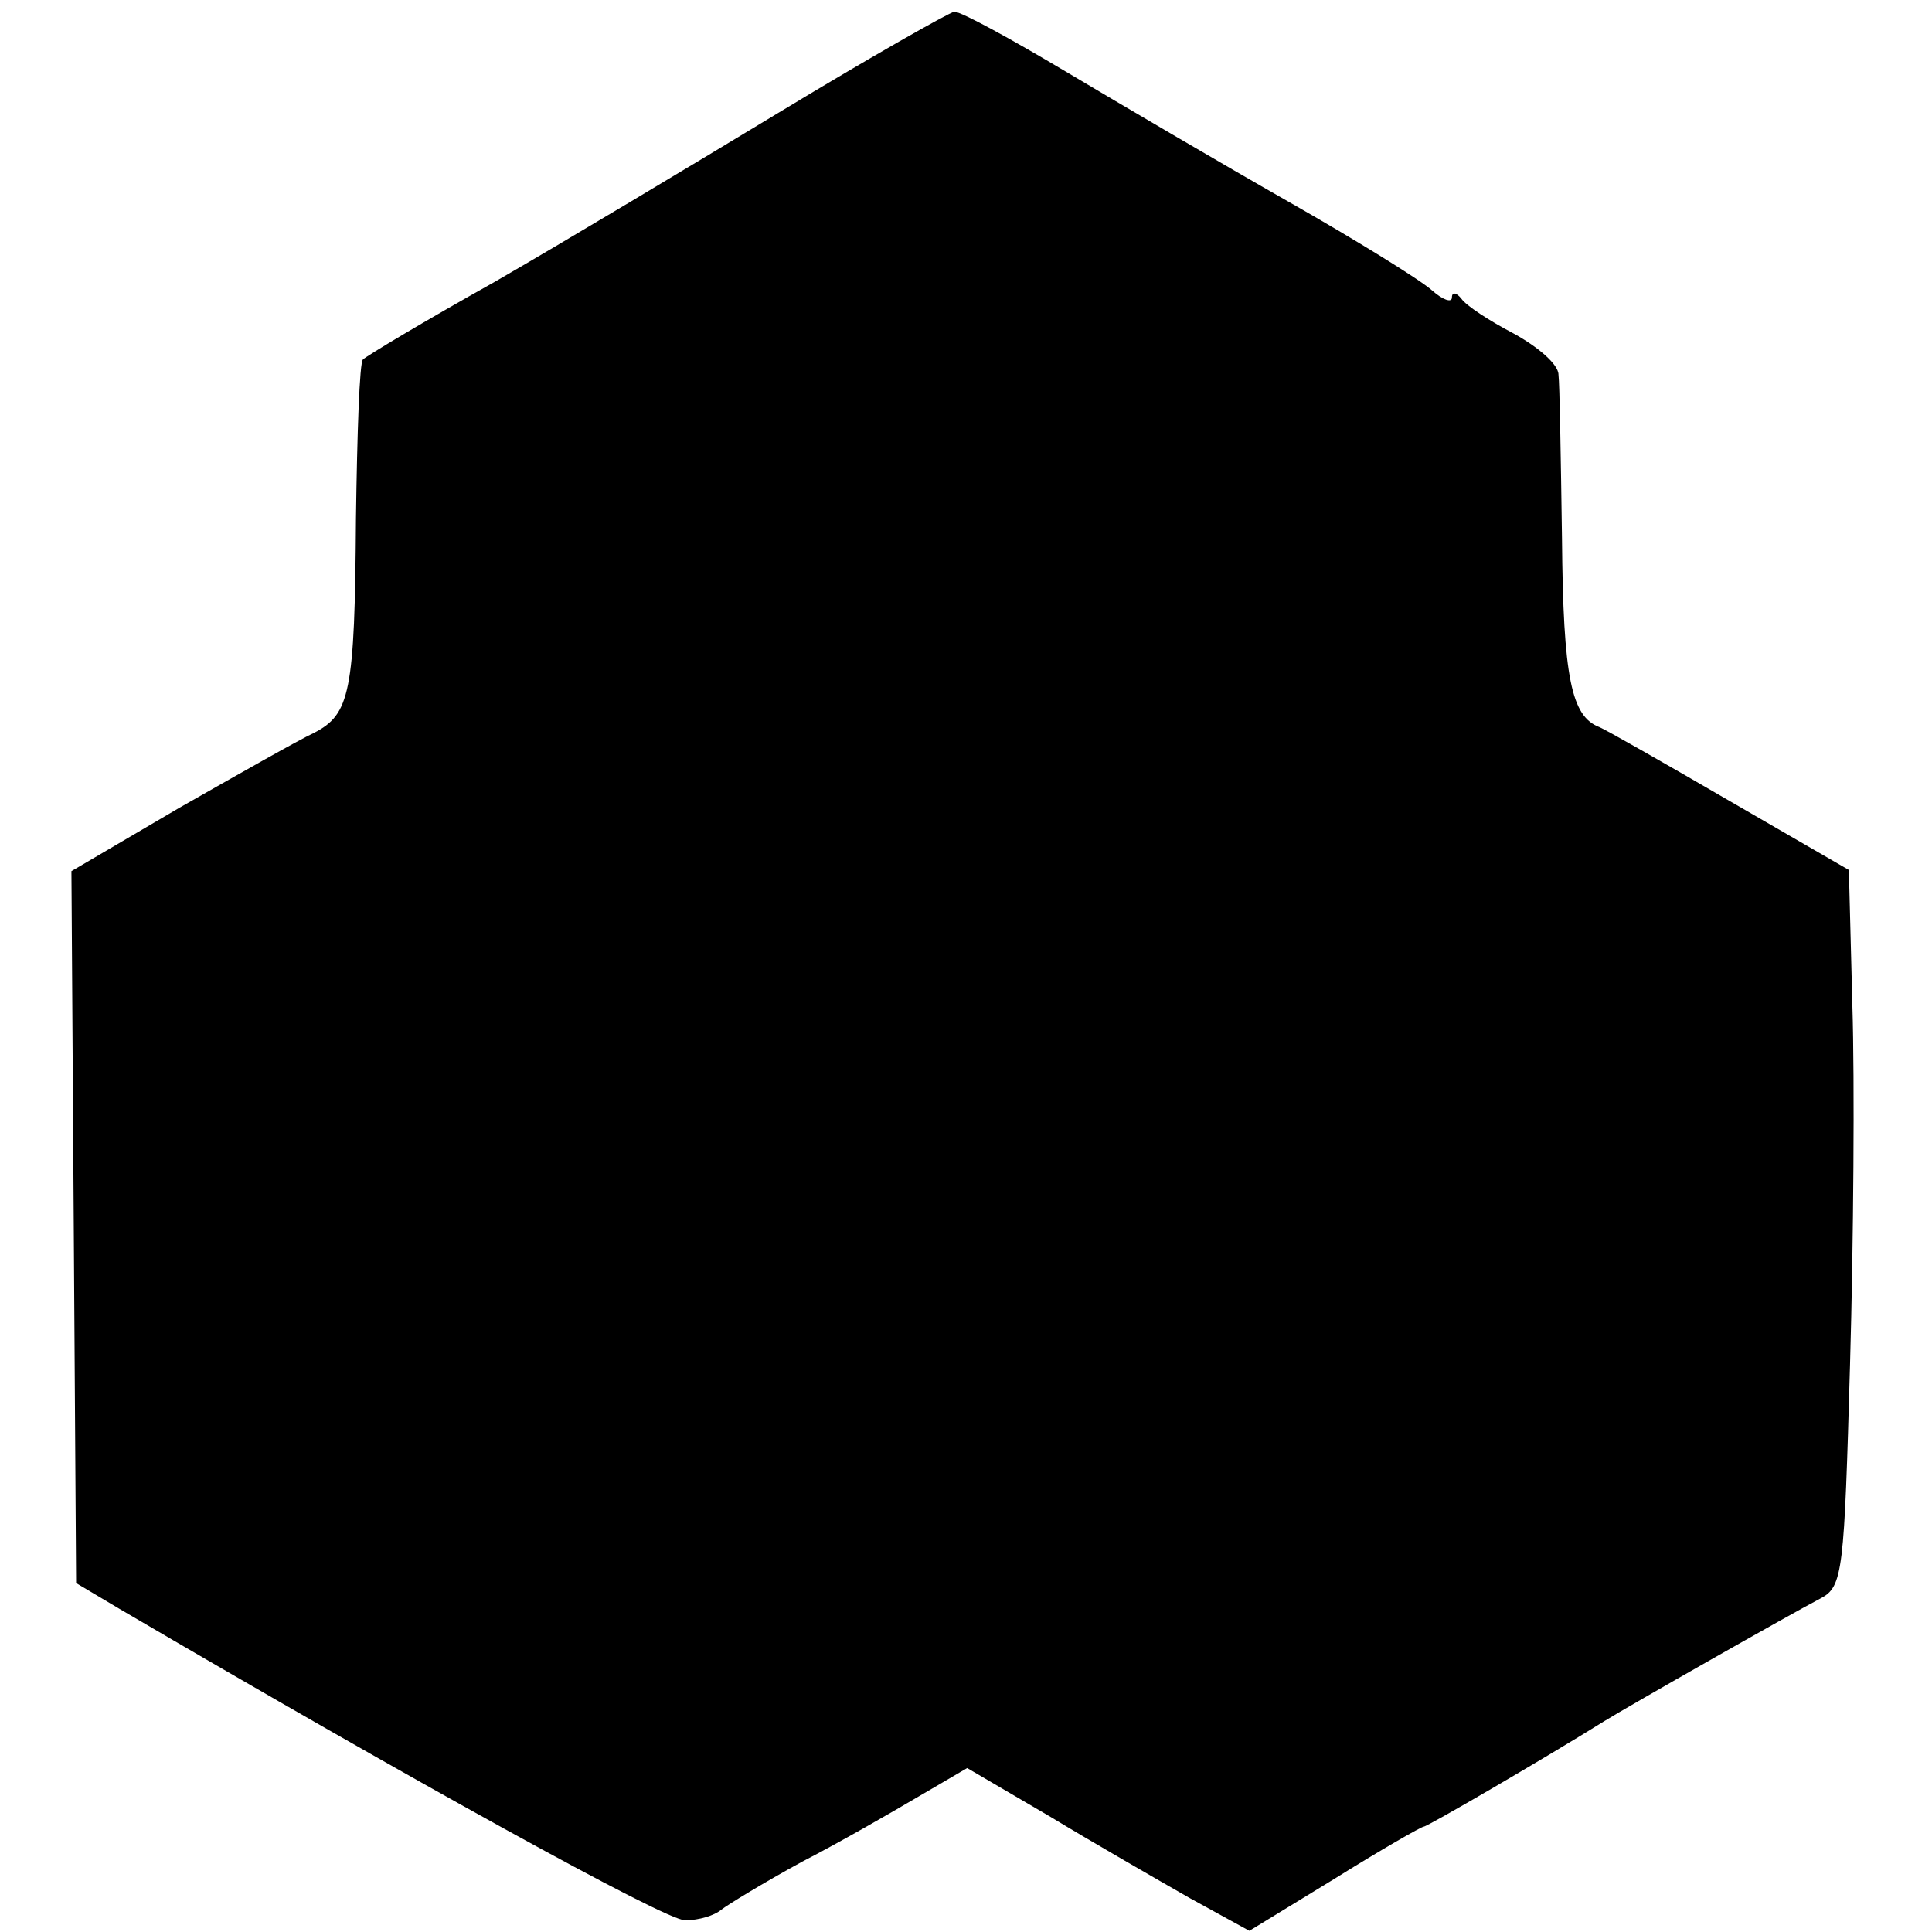
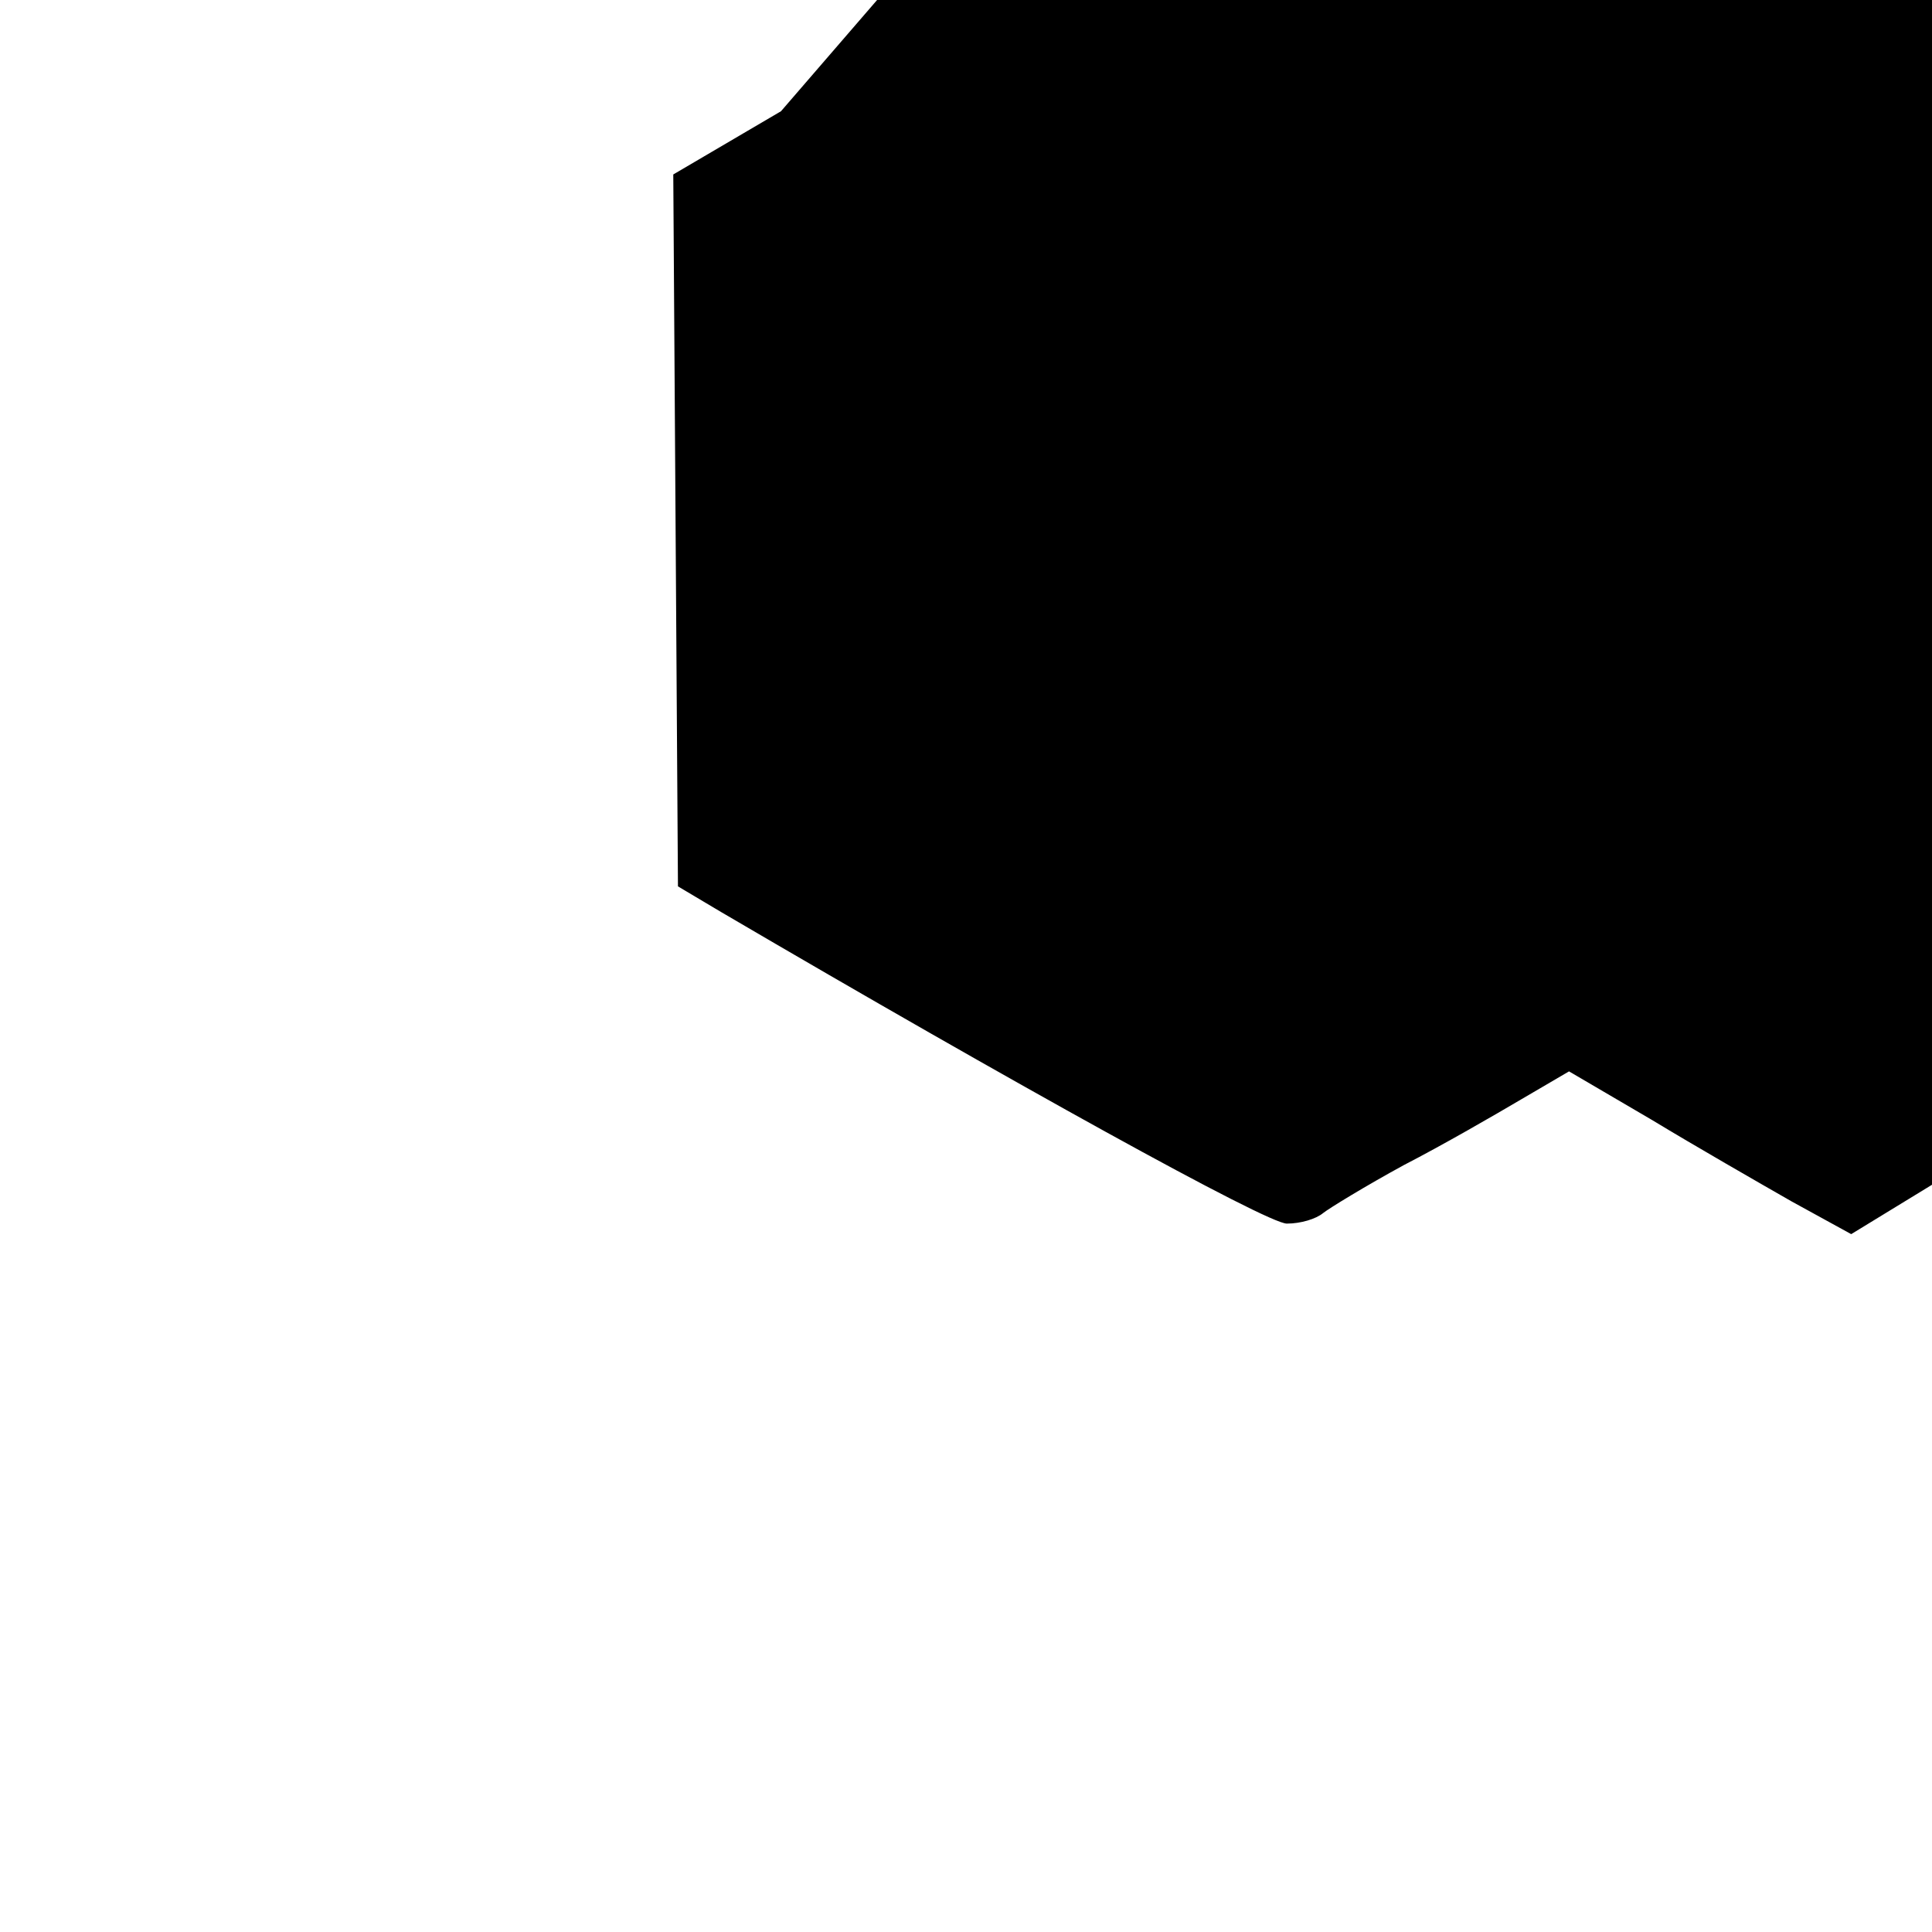
<svg xmlns="http://www.w3.org/2000/svg" version="1.0" width="165pt" height="165pt" viewBox="0 0 165 165" preserveAspectRatio="xMidYMid meet">
  <g transform="translate(0,165) scale(0.1,-0.1)" fill="#000000" stroke="none">
-     <path d="M667 1555 c-76 -46 -186 -112 -245 -146 -59 -33 -109 -63 -112 -66 -3 -2 -5 -64 -6 -136 -1 -149 -5 -167 -36 -183 -13 -6 -64 -35 -115 -64 l-92 -54 2 -304 2 -304 37 -22 c249 -146 466 -266 483 -266 12 0 25 4 31 9 5 4 36 23 69 41 33 17 78 43 100 56 l41 24 70 -41 c38 -23 92 -54 120 -70 l51 -28 72 44 c40 25 75 45 77 45 3 0 101 57 154 90 21 13 160 92 185 105 19 10 20 23 25 200 3 105 4 242 2 306 l-3 116 -102 59 c-55 32 -106 61 -111 63 -24 9 -31 42 -32 161 -1 69 -2 132 -3 140 0 9 -18 24 -38 35 -21 11 -41 24 -45 30 -4 5 -8 6 -8 1 0 -5 -8 -2 -17 6 -10 9 -65 43 -123 76 -58 33 -143 83 -190 111 -47 28 -89 51 -95 51 -5 -1 -72 -39 -148 -85z" />
+     <path d="M667 1555 l-92 -54 2 -304 2 -304 37 -22 c249 -146 466 -266 483 -266 12 0 25 4 31 9 5 4 36 23 69 41 33 17 78 43 100 56 l41 24 70 -41 c38 -23 92 -54 120 -70 l51 -28 72 44 c40 25 75 45 77 45 3 0 101 57 154 90 21 13 160 92 185 105 19 10 20 23 25 200 3 105 4 242 2 306 l-3 116 -102 59 c-55 32 -106 61 -111 63 -24 9 -31 42 -32 161 -1 69 -2 132 -3 140 0 9 -18 24 -38 35 -21 11 -41 24 -45 30 -4 5 -8 6 -8 1 0 -5 -8 -2 -17 6 -10 9 -65 43 -123 76 -58 33 -143 83 -190 111 -47 28 -89 51 -95 51 -5 -1 -72 -39 -148 -85z" />
  </g>
</svg>